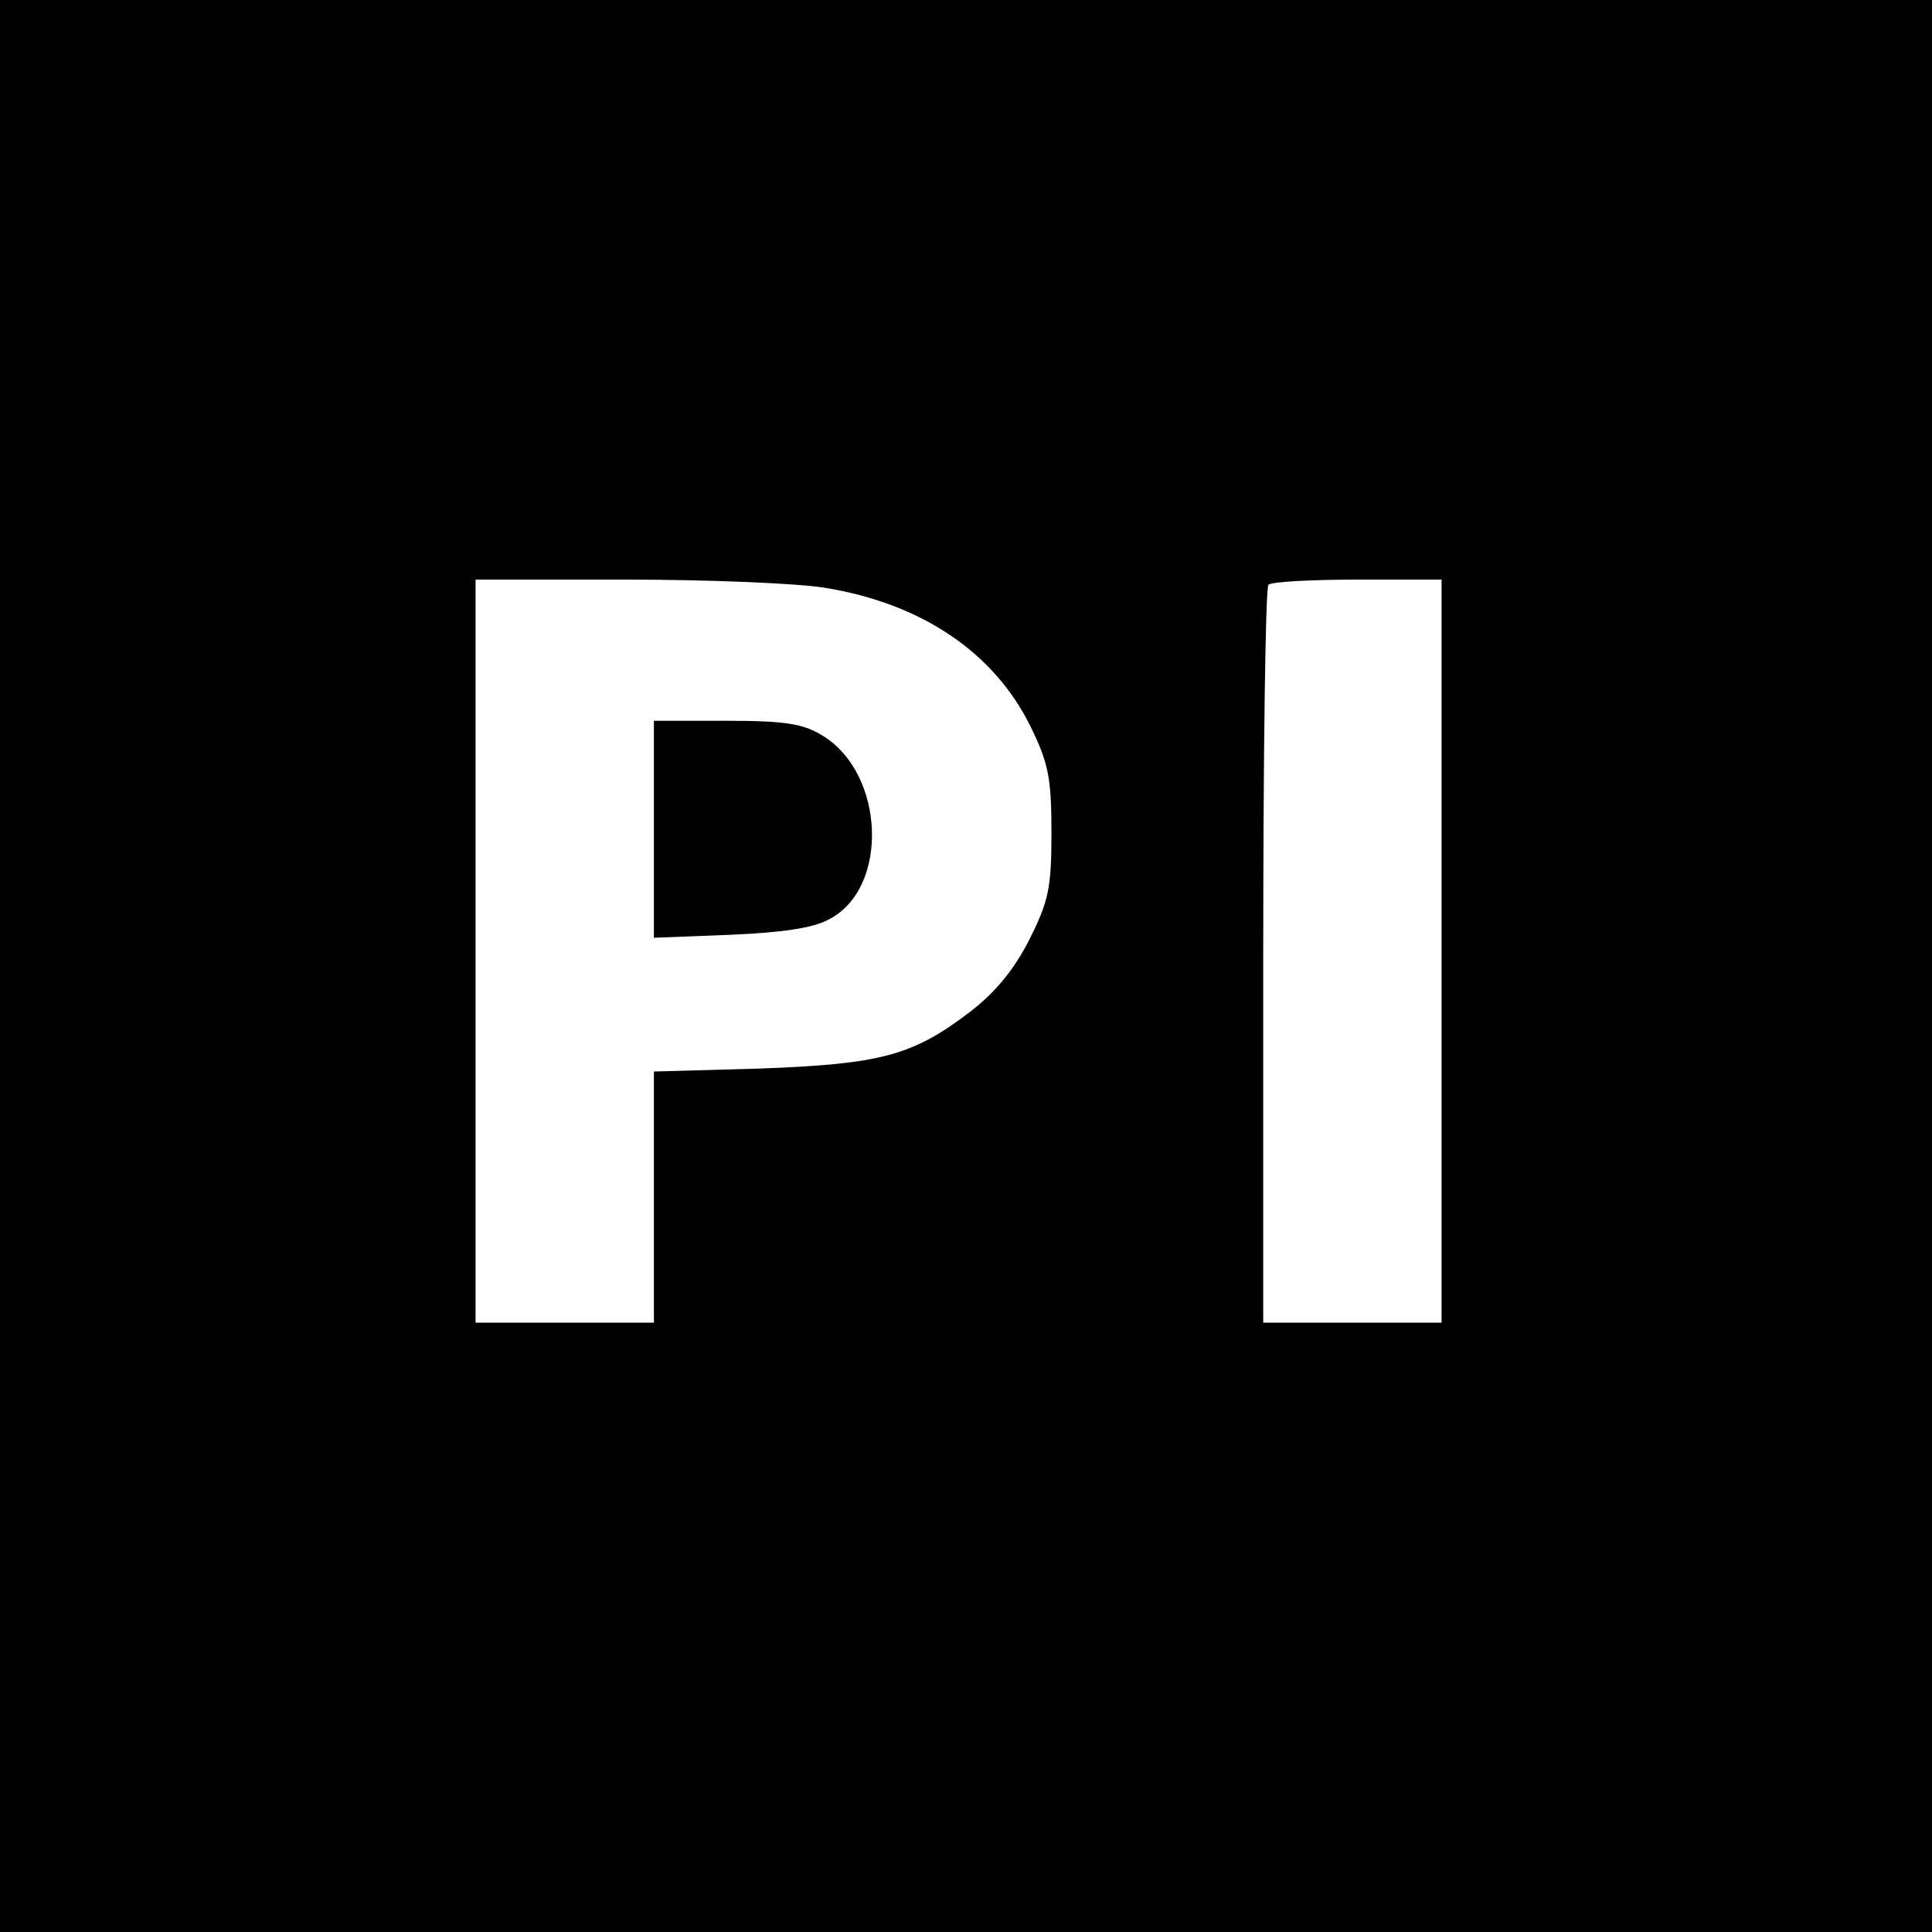
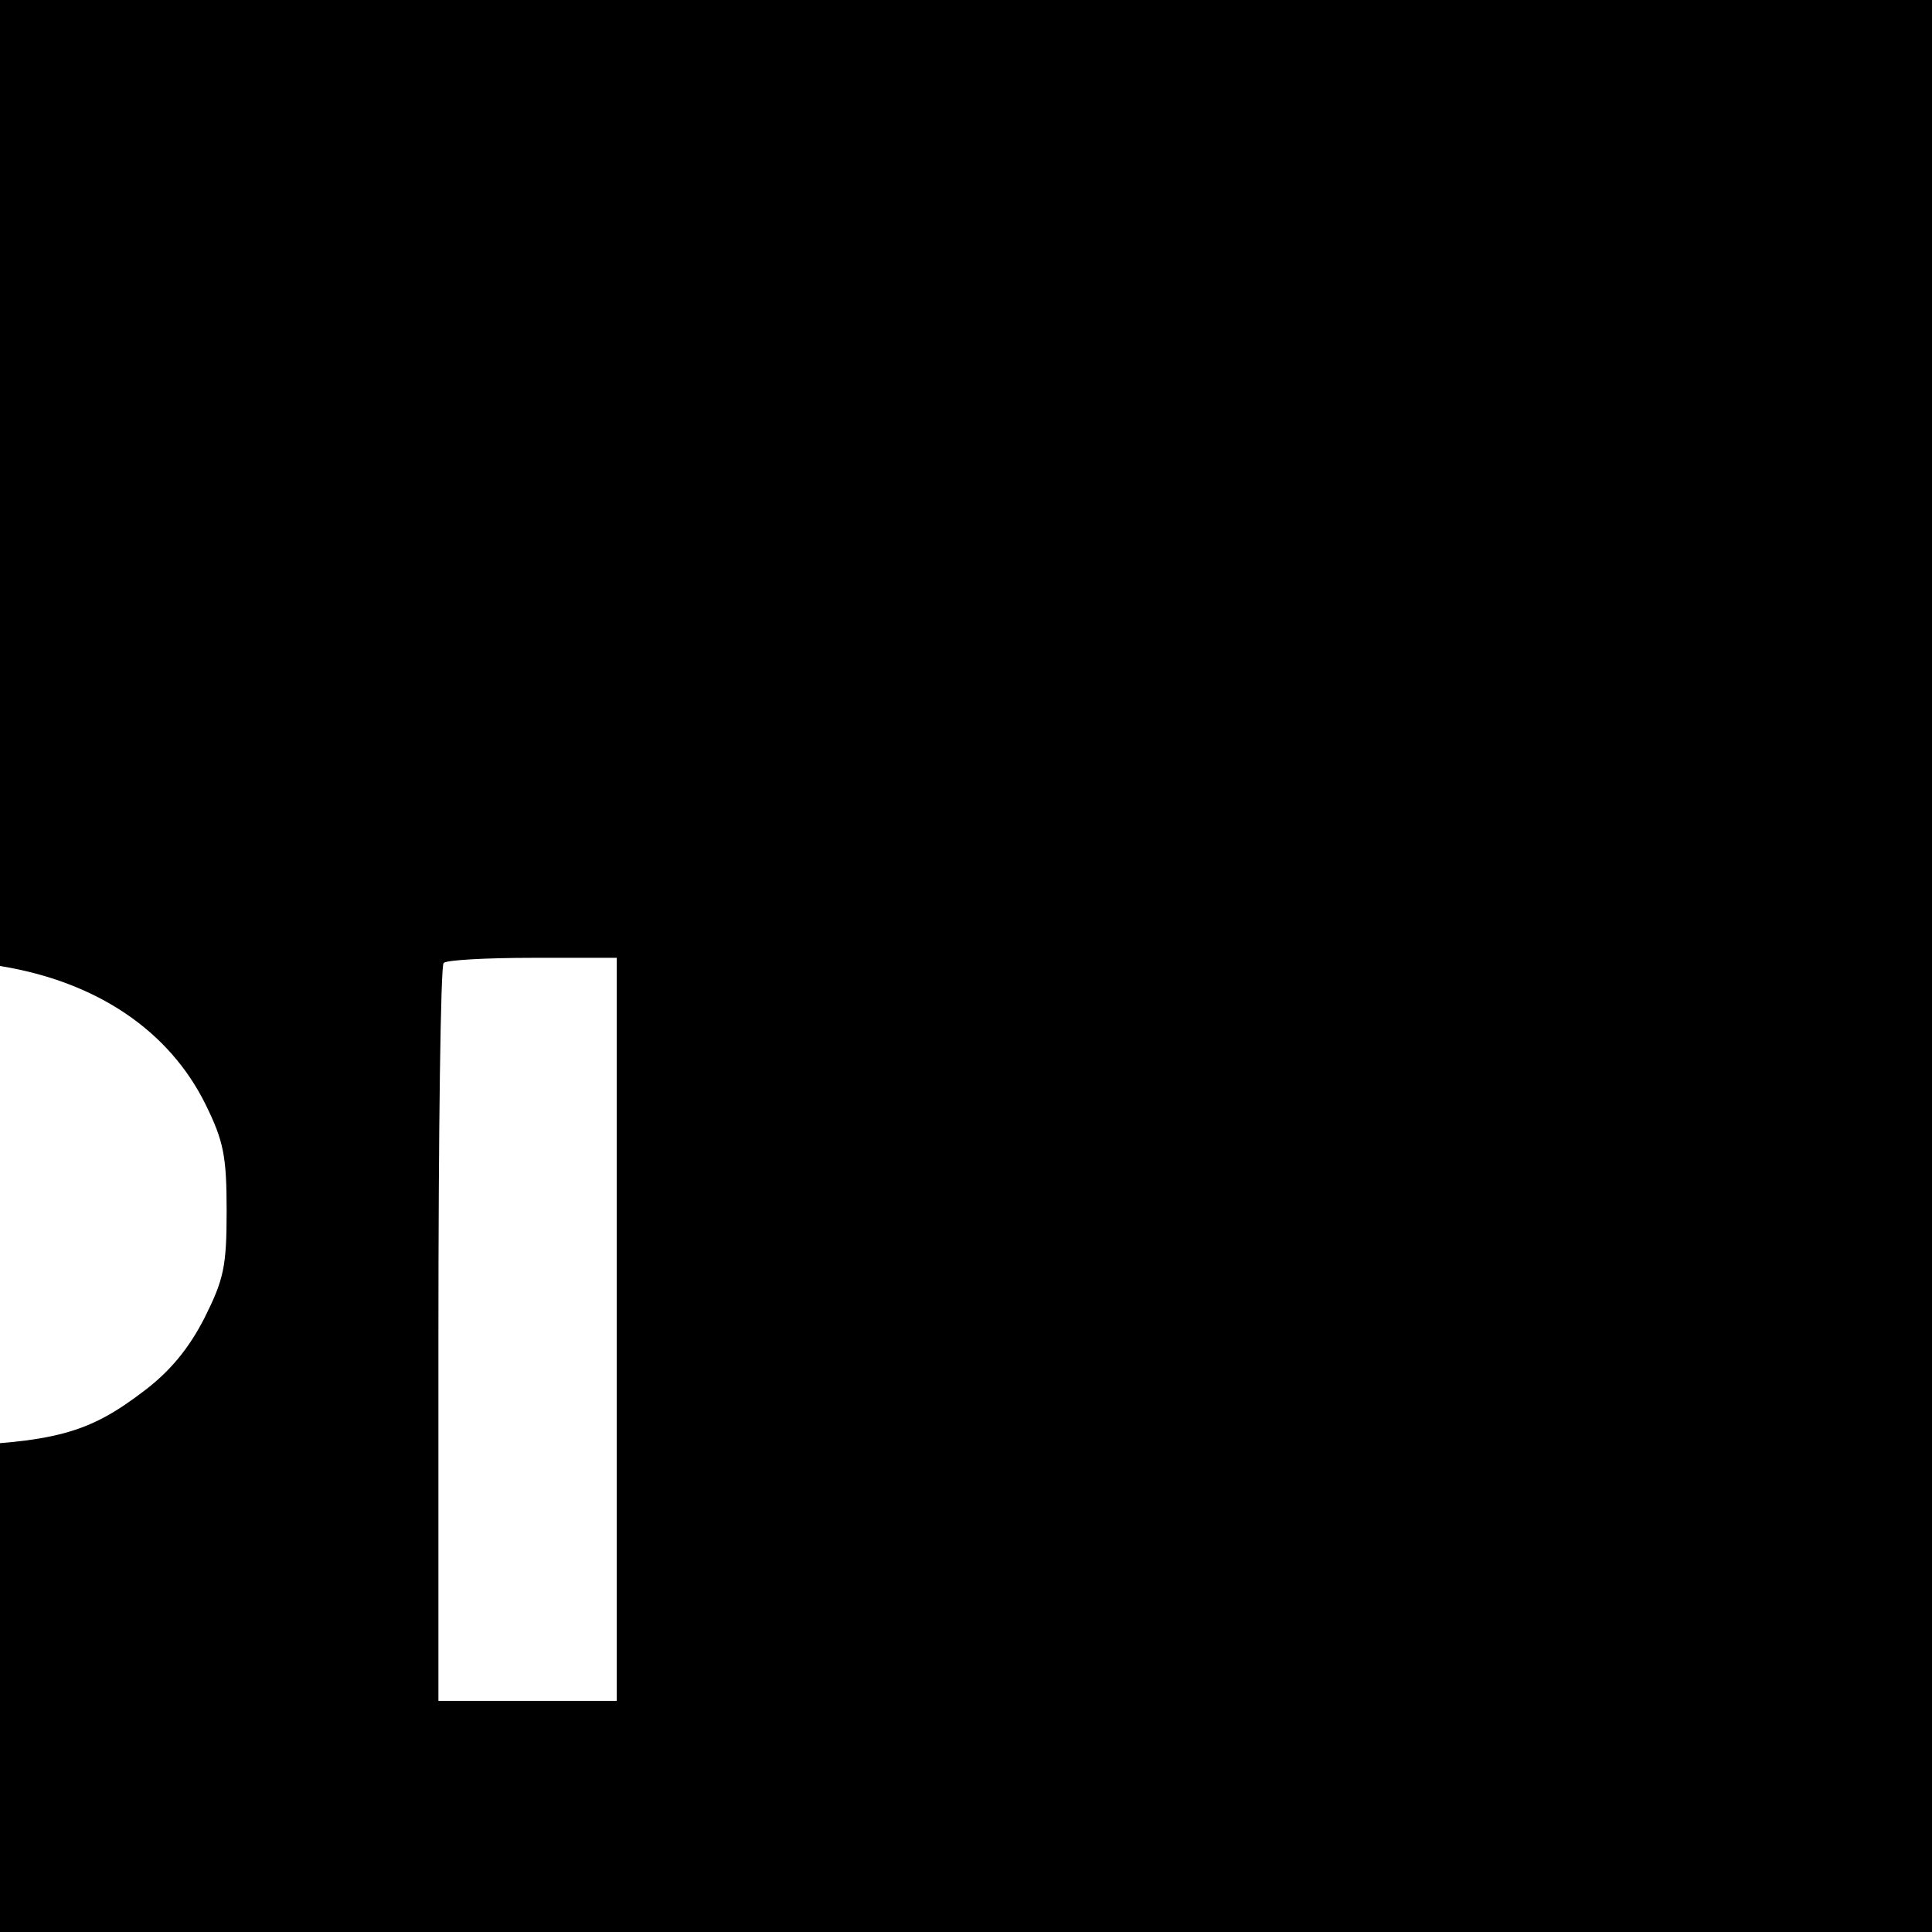
<svg xmlns="http://www.w3.org/2000/svg" version="1.0" width="260pt" height="260pt" viewBox="0 0 260 260" preserveAspectRatio="xMidYMid meet">
  <g transform="translate(0,260) scale(0.1,-0.1)" fill="#000000" stroke="none">
-     <path d="M0 1300 l0 -1300 1300 0 1300 0 0 1300 0 1300 -1300 0 -1300 0 0 -1300z m1110 509 c130 -21 228 -87 277 -187 24 -49 28 -69 28 -143 0 -75 -4 -92 -30 -144 -21 -41 -46 -71 -80 -97 -77 -59 -121 -70 -282 -76 l-143 -4 0 -169 0 -169 -120 0 -120 0 0 500 0 500 203 0 c111 0 231 -5 267 -11z m830 -489 l0 -500 -120 0 -120 0 0 493 c0 272 3 497 7 500 3 4 57 7 120 7 l113 0 0 -500z" />
-     <path d="M880 1484 l0 -146 103 4 c69 3 112 9 133 21 81 42 75 196 -9 247 -26 16 -50 20 -129 20 l-98 0 0 -146z" />
+     <path d="M0 1300 l0 -1300 1300 0 1300 0 0 1300 0 1300 -1300 0 -1300 0 0 -1300z c130 -21 228 -87 277 -187 24 -49 28 -69 28 -143 0 -75 -4 -92 -30 -144 -21 -41 -46 -71 -80 -97 -77 -59 -121 -70 -282 -76 l-143 -4 0 -169 0 -169 -120 0 -120 0 0 500 0 500 203 0 c111 0 231 -5 267 -11z m830 -489 l0 -500 -120 0 -120 0 0 493 c0 272 3 497 7 500 3 4 57 7 120 7 l113 0 0 -500z" />
  </g>
</svg>